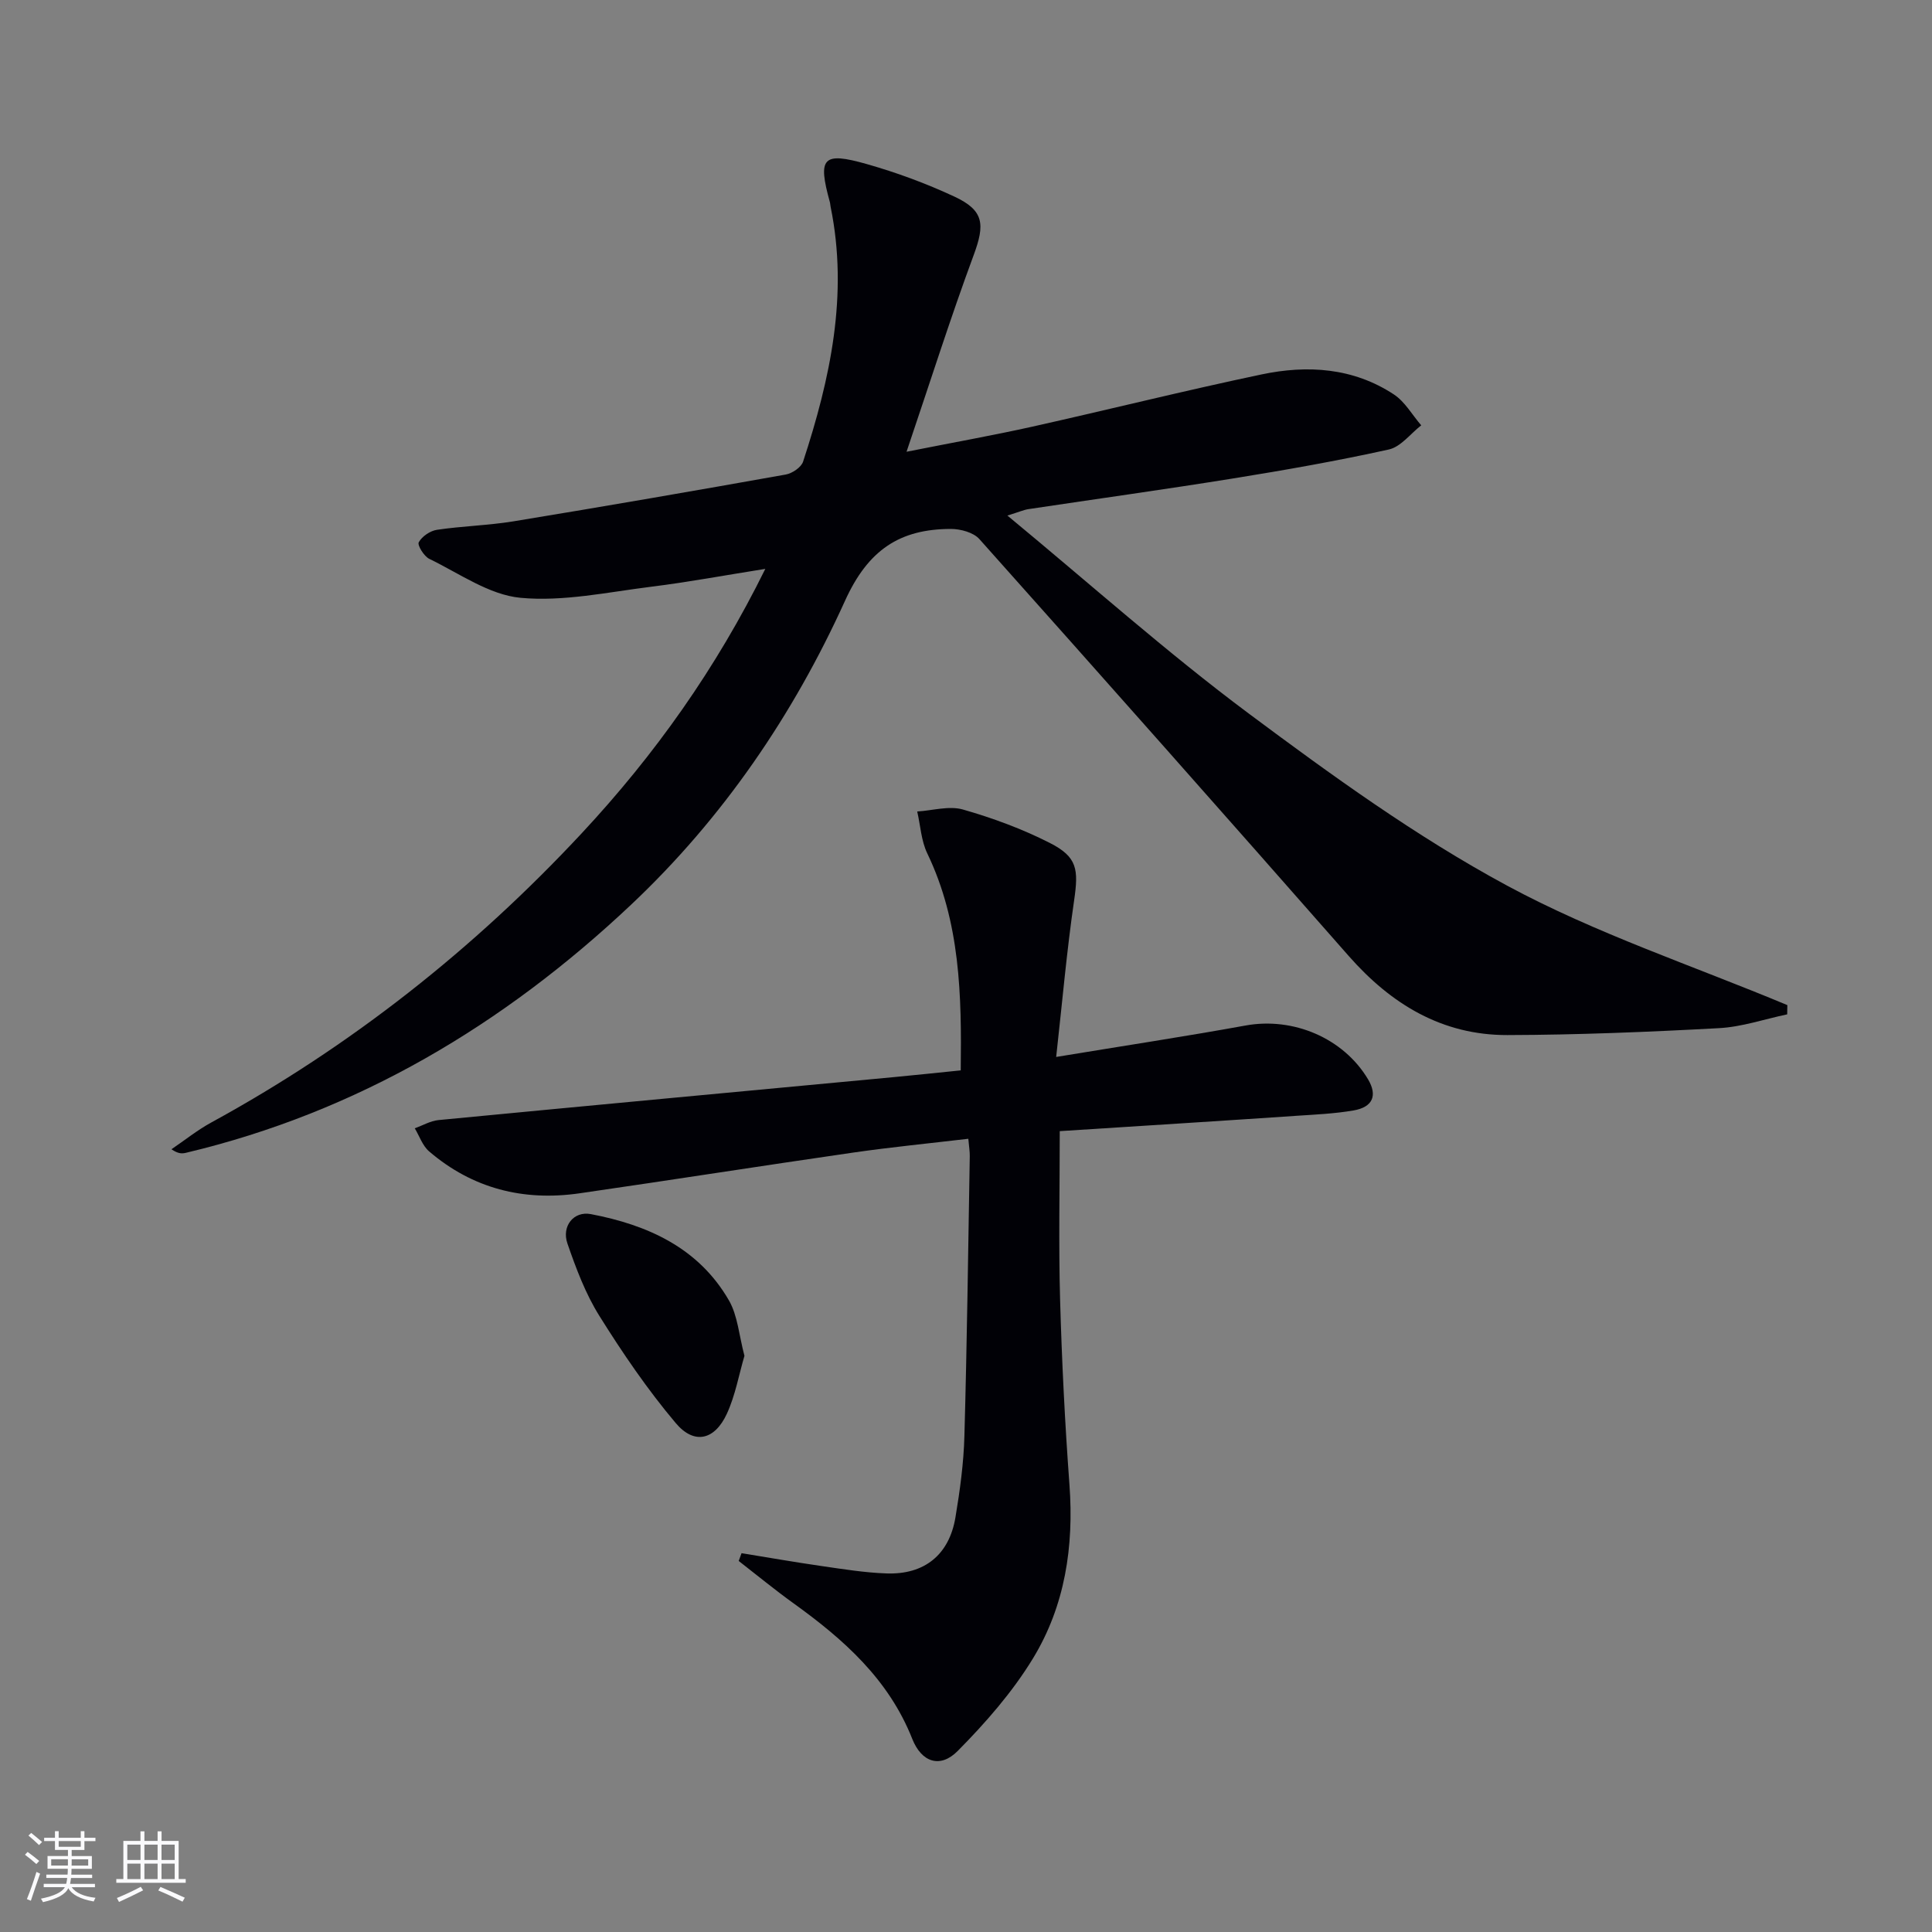
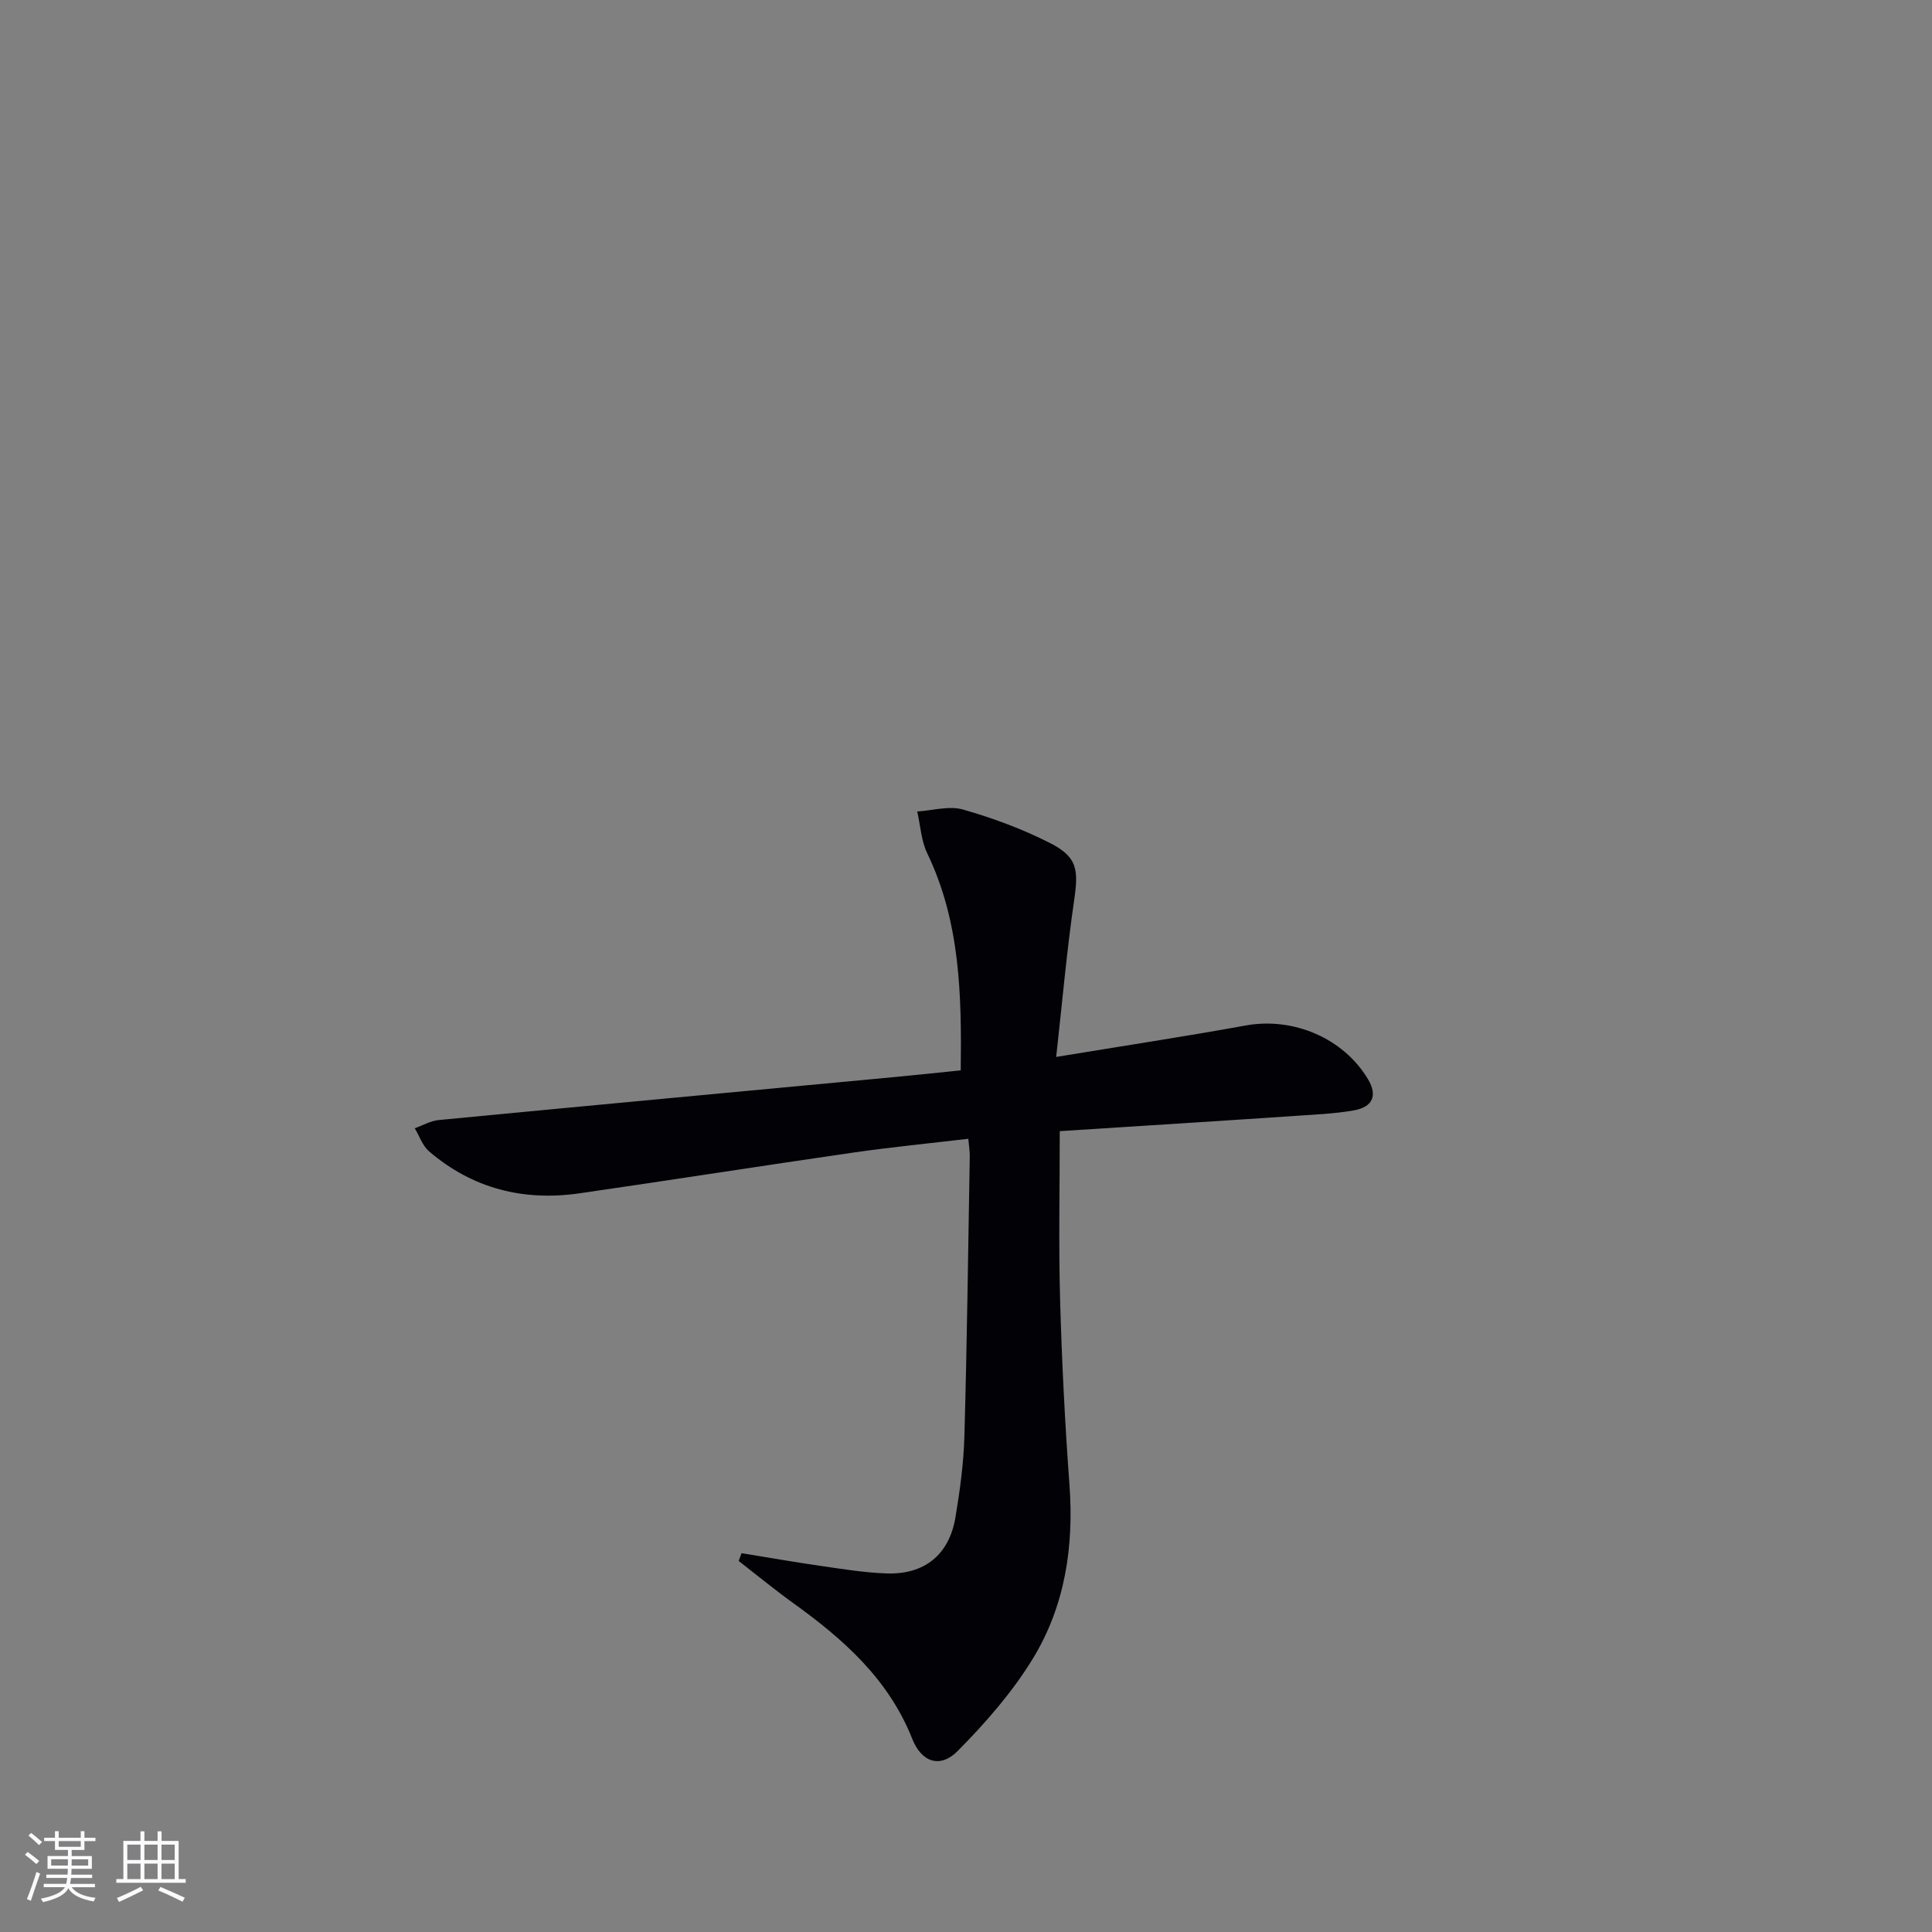
<svg xmlns="http://www.w3.org/2000/svg" enable-background="new 0 0 400 400" viewBox="0 0 400 400">
  <rect x="0" y="0" width="400" height="400" fill="#808080" stroke="none" />
  <g fill="#010106">
-     <path d="m158.45 117.78c-8.41 1.33-16 2.75-23.65 3.7-9 1.12-18.17 3.12-27.03 2.29-6.5-.61-12.68-5.06-18.88-8.06-1.11-.54-2.52-2.84-2.19-3.44.67-1.22 2.36-2.37 3.77-2.58 5.24-.78 10.59-.9 15.82-1.75 18.82-3.09 37.61-6.34 56.38-9.69 1.35-.24 3.21-1.49 3.6-2.67 5.62-17.16 9.42-34.57 5.7-52.76-.07-.33-.07-.67-.16-.99-2.54-9.2-1.5-10.46 7.65-7.86 6.19 1.76 12.32 4.02 18.15 6.74 6.16 2.87 6.33 5.76 3.97 12.13-4.8 12.98-8.98 26.19-13.89 40.69 9.87-1.96 17.96-3.4 25.97-5.18 15.86-3.54 31.64-7.49 47.54-10.83 9.5-2 18.98-1.39 27.38 4.14 2.3 1.51 3.8 4.24 5.67 6.4-2.22 1.72-4.22 4.45-6.7 5-10.67 2.36-21.46 4.26-32.26 6-14.1 2.27-28.24 4.23-42.36 6.35-.95.14-1.86.56-4.36 1.33 17.14 14.16 32.99 28.33 49.97 40.99 17.16 12.79 34.68 25.48 53.45 35.61 18.44 9.95 38.64 16.64 58.06 24.76-.01.64-.02 1.27-.03 1.91-4.71.99-9.4 2.61-14.15 2.86-14.58.79-29.19 1.39-43.79 1.43-13.48.03-24.04-6.37-32.83-16.36-25.38-28.88-50.88-57.65-76.48-86.33-1.24-1.39-3.92-2.1-5.92-2.1-10.56.02-17.12 4.33-21.9 14.88-10.7 23.6-25.27 44.99-44.29 62.92-26.37 24.86-56.62 42.92-92.18 51.37-.77.18-1.57.23-2.98-.74 2.74-1.86 5.35-3.96 8.24-5.54 28.89-15.78 54.38-35.91 76.78-59.97 15.03-16.15 27.71-33.94 37.93-54.65z" />
    <path d="m219.41 234.19c0 11.98-.25 23.43.07 34.87.36 12.79 1 25.59 1.94 38.35.94 12.78-.92 25.05-7.55 35.94-4.25 6.98-9.81 13.33-15.59 19.17-3.61 3.65-7.48 2.37-9.41-2.51-4.89-12.36-14.24-20.63-24.63-28.1-3.86-2.78-7.54-5.81-11.3-8.73.2-.54.4-1.08.59-1.61 5.54.9 11.07 1.87 16.62 2.67 4.43.64 8.88 1.36 13.34 1.52 7.91.3 13.04-3.86 14.33-11.64.93-5.56 1.7-11.2 1.85-16.82.54-19.3.78-38.61 1.11-57.91.02-.96-.15-1.93-.3-3.62-8.13.96-16.01 1.73-23.84 2.86-18.89 2.73-37.75 5.7-56.64 8.43-11.62 1.68-22.17-.97-31.17-8.69-1.35-1.16-1.99-3.16-2.96-4.77 1.63-.58 3.23-1.53 4.91-1.7 31.41-3.02 62.83-5.94 94.24-8.89 4.44-.42 8.88-.89 13.89-1.4.19-15.53-.07-30.66-6.93-44.93-1.26-2.62-1.41-5.76-2.08-8.67 3.17-.19 6.58-1.23 9.46-.41 6.16 1.76 12.29 4.02 17.99 6.92 5.73 2.91 5.97 5.49 5.03 11.93-1.52 10.44-2.44 20.96-3.71 32.38 13.81-2.28 26.55-4.21 39.22-6.51 9.84-1.79 20.24 2.58 25.35 11.14 1.98 3.33 1.01 5.76-3.02 6.45-3.92.67-7.93.85-11.91 1.11-16.16 1.1-32.38 2.11-48.9 3.17z" />
-     <path d="m154.13 280.71c-1.14 3.87-1.88 8.16-3.64 11.99-2.52 5.46-6.75 6.48-10.58 1.94-5.85-6.93-11.01-14.51-15.83-22.22-2.86-4.58-4.82-9.81-6.6-14.96-1.24-3.59 1.29-6.77 4.85-6.09 11.77 2.24 22.3 6.98 28.58 17.85 1.83 3.17 2.09 7.24 3.22 11.49z" />
  </g>
  <path d="m5.17 384 .55-.58c.85.61 1.65 1.24 2.4 1.87l-.59.64c-.83-.73-1.62-1.38-2.36-1.93m1.22 9.53-.82-.34c.71-1.76 1.37-3.64 1.98-5.63.24.13.5.25.76.36-.6 1.67-1.24 3.54-1.92 5.61m-.5-13.5.57-.54c.56.44 1.31 1.06 2.26 1.87l-.64.64c-.68-.66-1.41-1.32-2.19-1.97m3.25.46h2.24v-1.36h.77v1.36h4.57v-1.36h.76v1.36h2.28v.69h-2.28v1.84h-2.64v1.26h4.18v2.64h-4.21c0 .45-.02.86-.05 1.21h4.32v.69h-4.38c-.04.34-.1.75-.19 1.22h5.15v.69h-4.82c.87 1.19 2.51 1.92 4.93 2.19-.17.32-.3.57-.37.76-2.77-.49-4.52-1.41-5.26-2.76-.56 1.26-2.3 2.23-5.24 2.9-.12-.24-.26-.48-.43-.72 2.73-.55 4.38-1.34 4.96-2.38h-4.38v-.69h4.65c.1-.38.17-.79.21-1.22h-4.32v-.69h4.4c.03-.34.05-.75.05-1.21h-4.2v-2.64h4.23v-1.26h-2.69v-1.84h-2.24zm1.46 4.46v1.29h3.45c.01-.4.02-.57.01-.53v-.32-.45h-3.46zm1.55-2.59h4.57v-1.19h-4.57zm6.11 2.59h-3.42v.77c-.01.19-.01.37-.02.53h3.44z" fill="#fafafc" />
  <path d="m32.63 379.16h.82v1.98h3.54v7.89h1.46v.78h-14.37v-.78h1.46v-7.89h3.54v-1.98h.82v1.98h2.73zm-3.49 11.48.5.73c-1.61.82-3.28 1.63-5 2.41-.13-.27-.28-.55-.44-.82 1.75-.72 3.4-1.49 4.94-2.32m-2.78-5.55h2.73v-3.18h-2.73zm0 3.95h2.73v-3.2h-2.73zm3.54-3.95h2.73v-3.18h-2.73zm0 3.95h2.73v-3.2h-2.73zm7.89 4.68c-1.84-.92-3.51-1.7-5.02-2.32l.45-.73c1.89.8 3.57 1.55 5.04 2.23zm-1.62-11.81h-2.73v3.18h2.73zm-2.73 7.13h2.73v-3.2h-2.73z" fill="#fafafc" />
</svg>